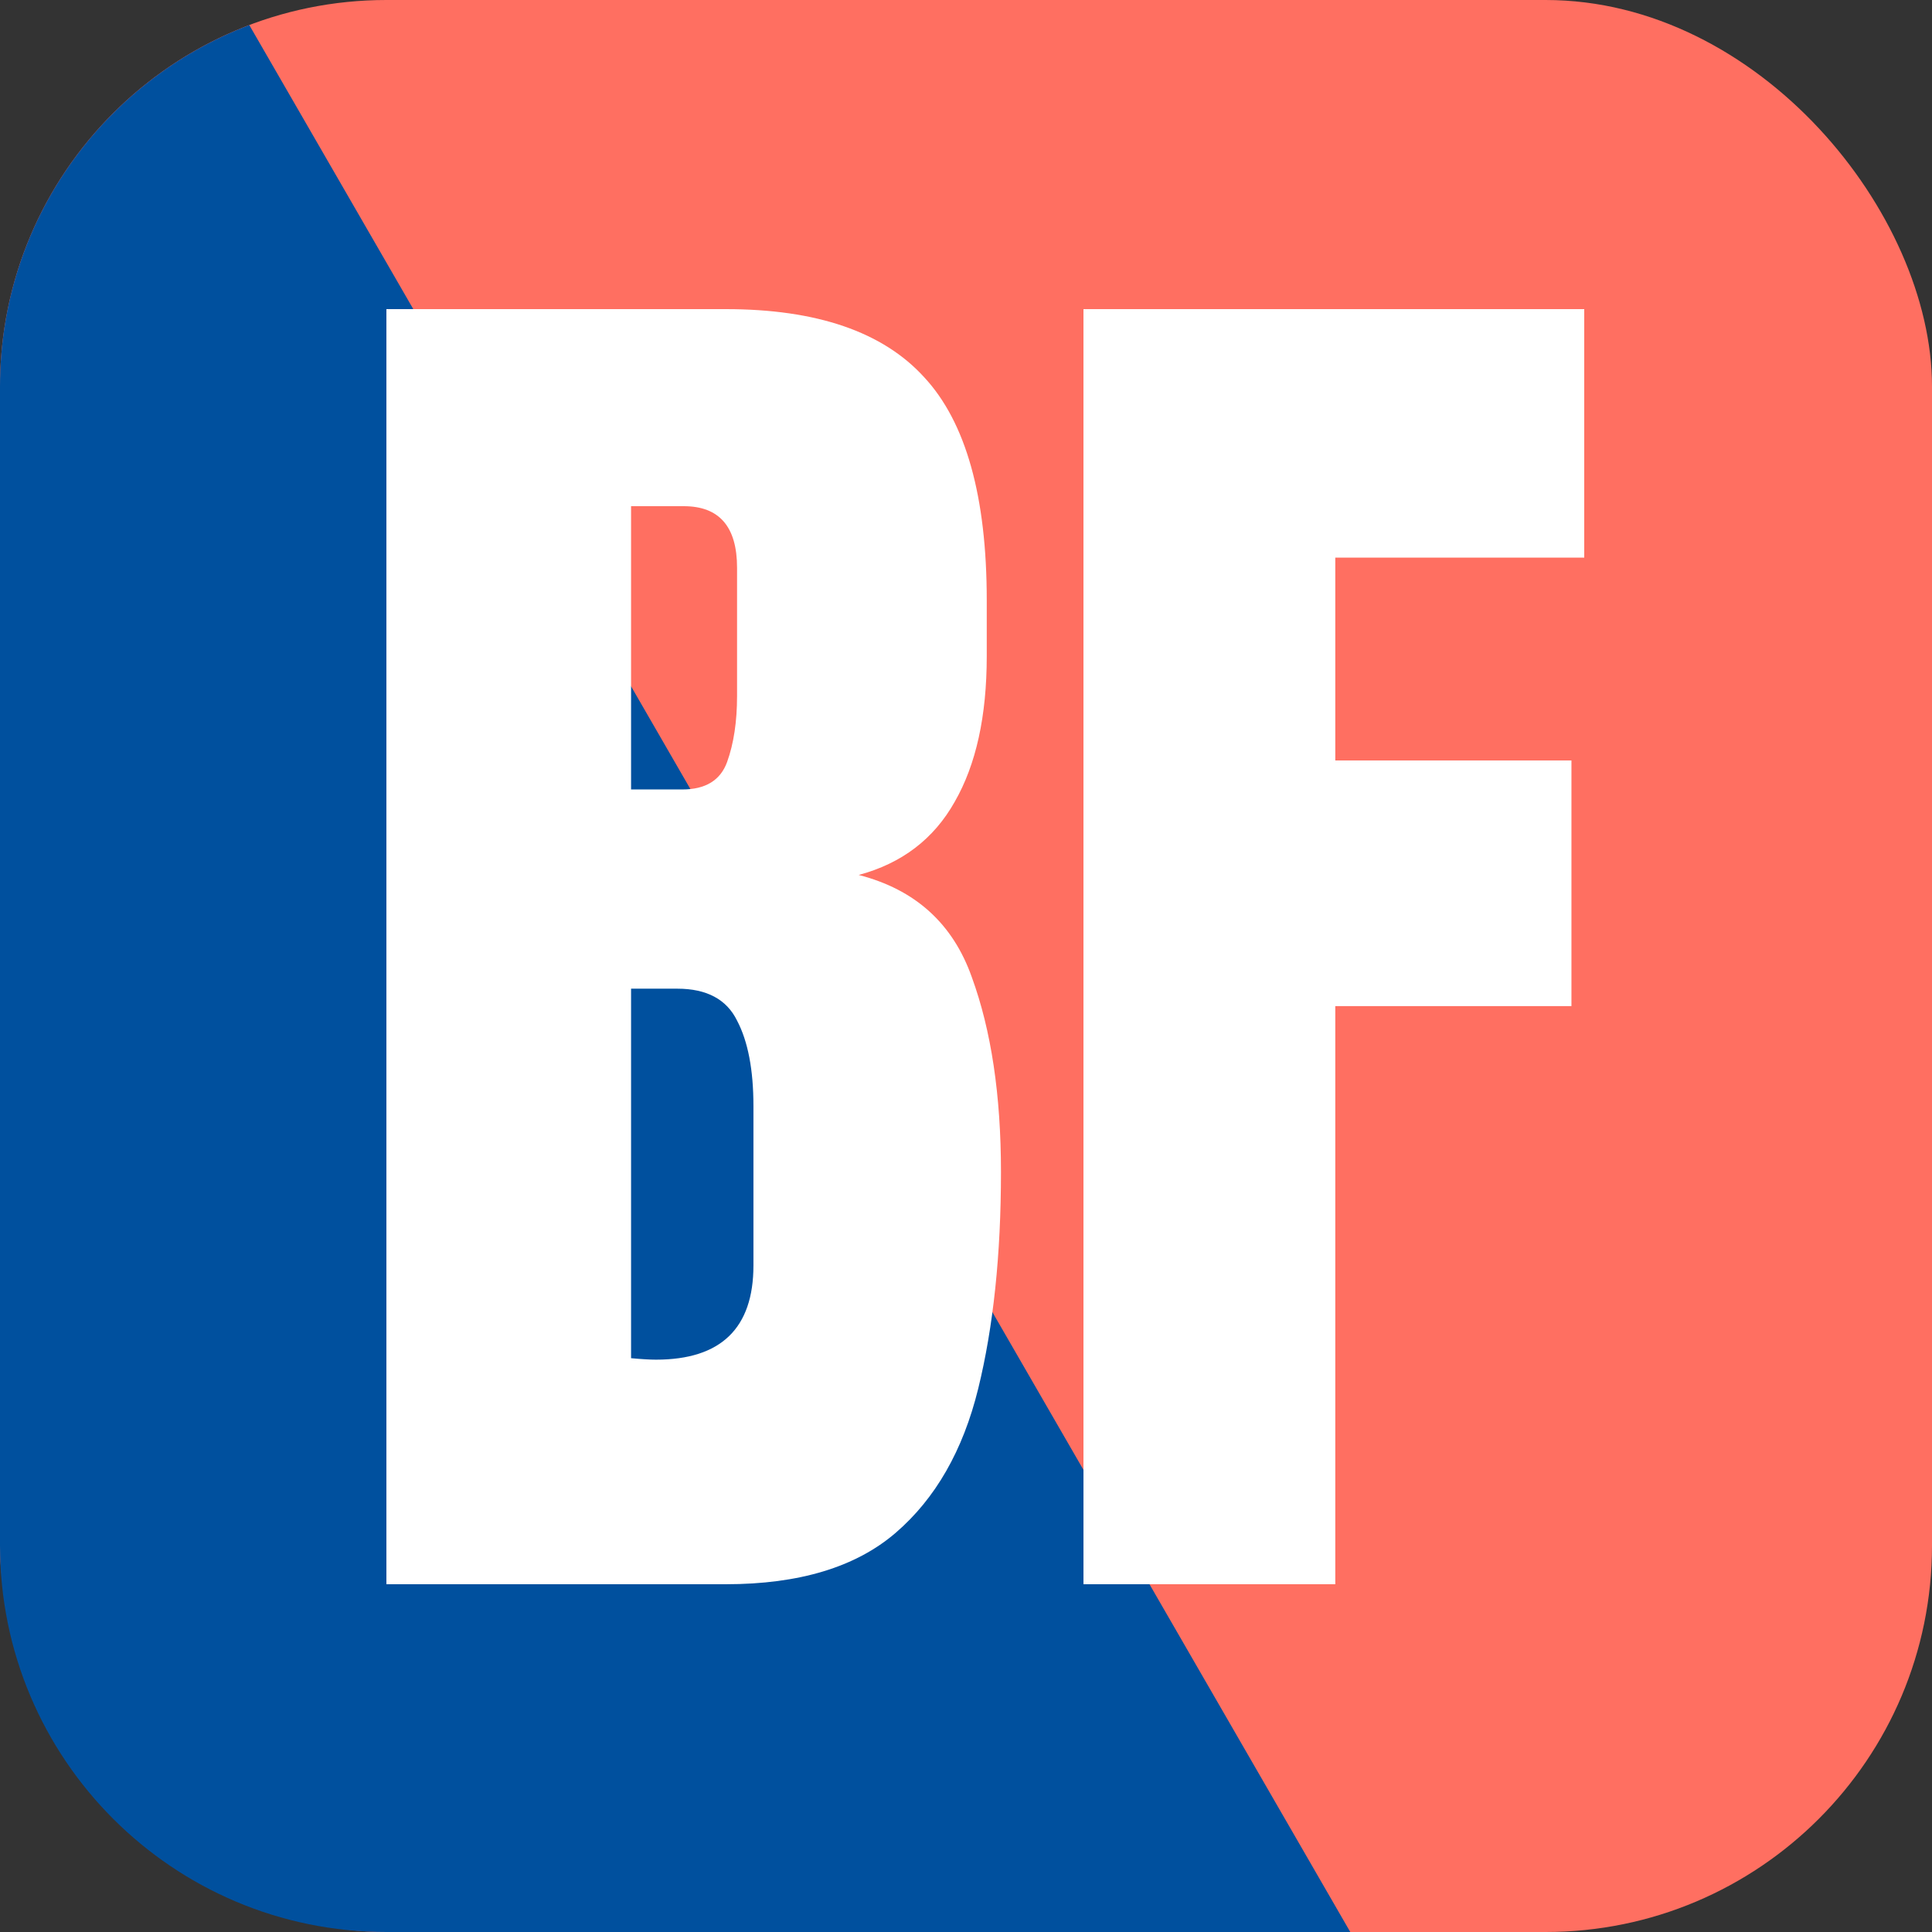
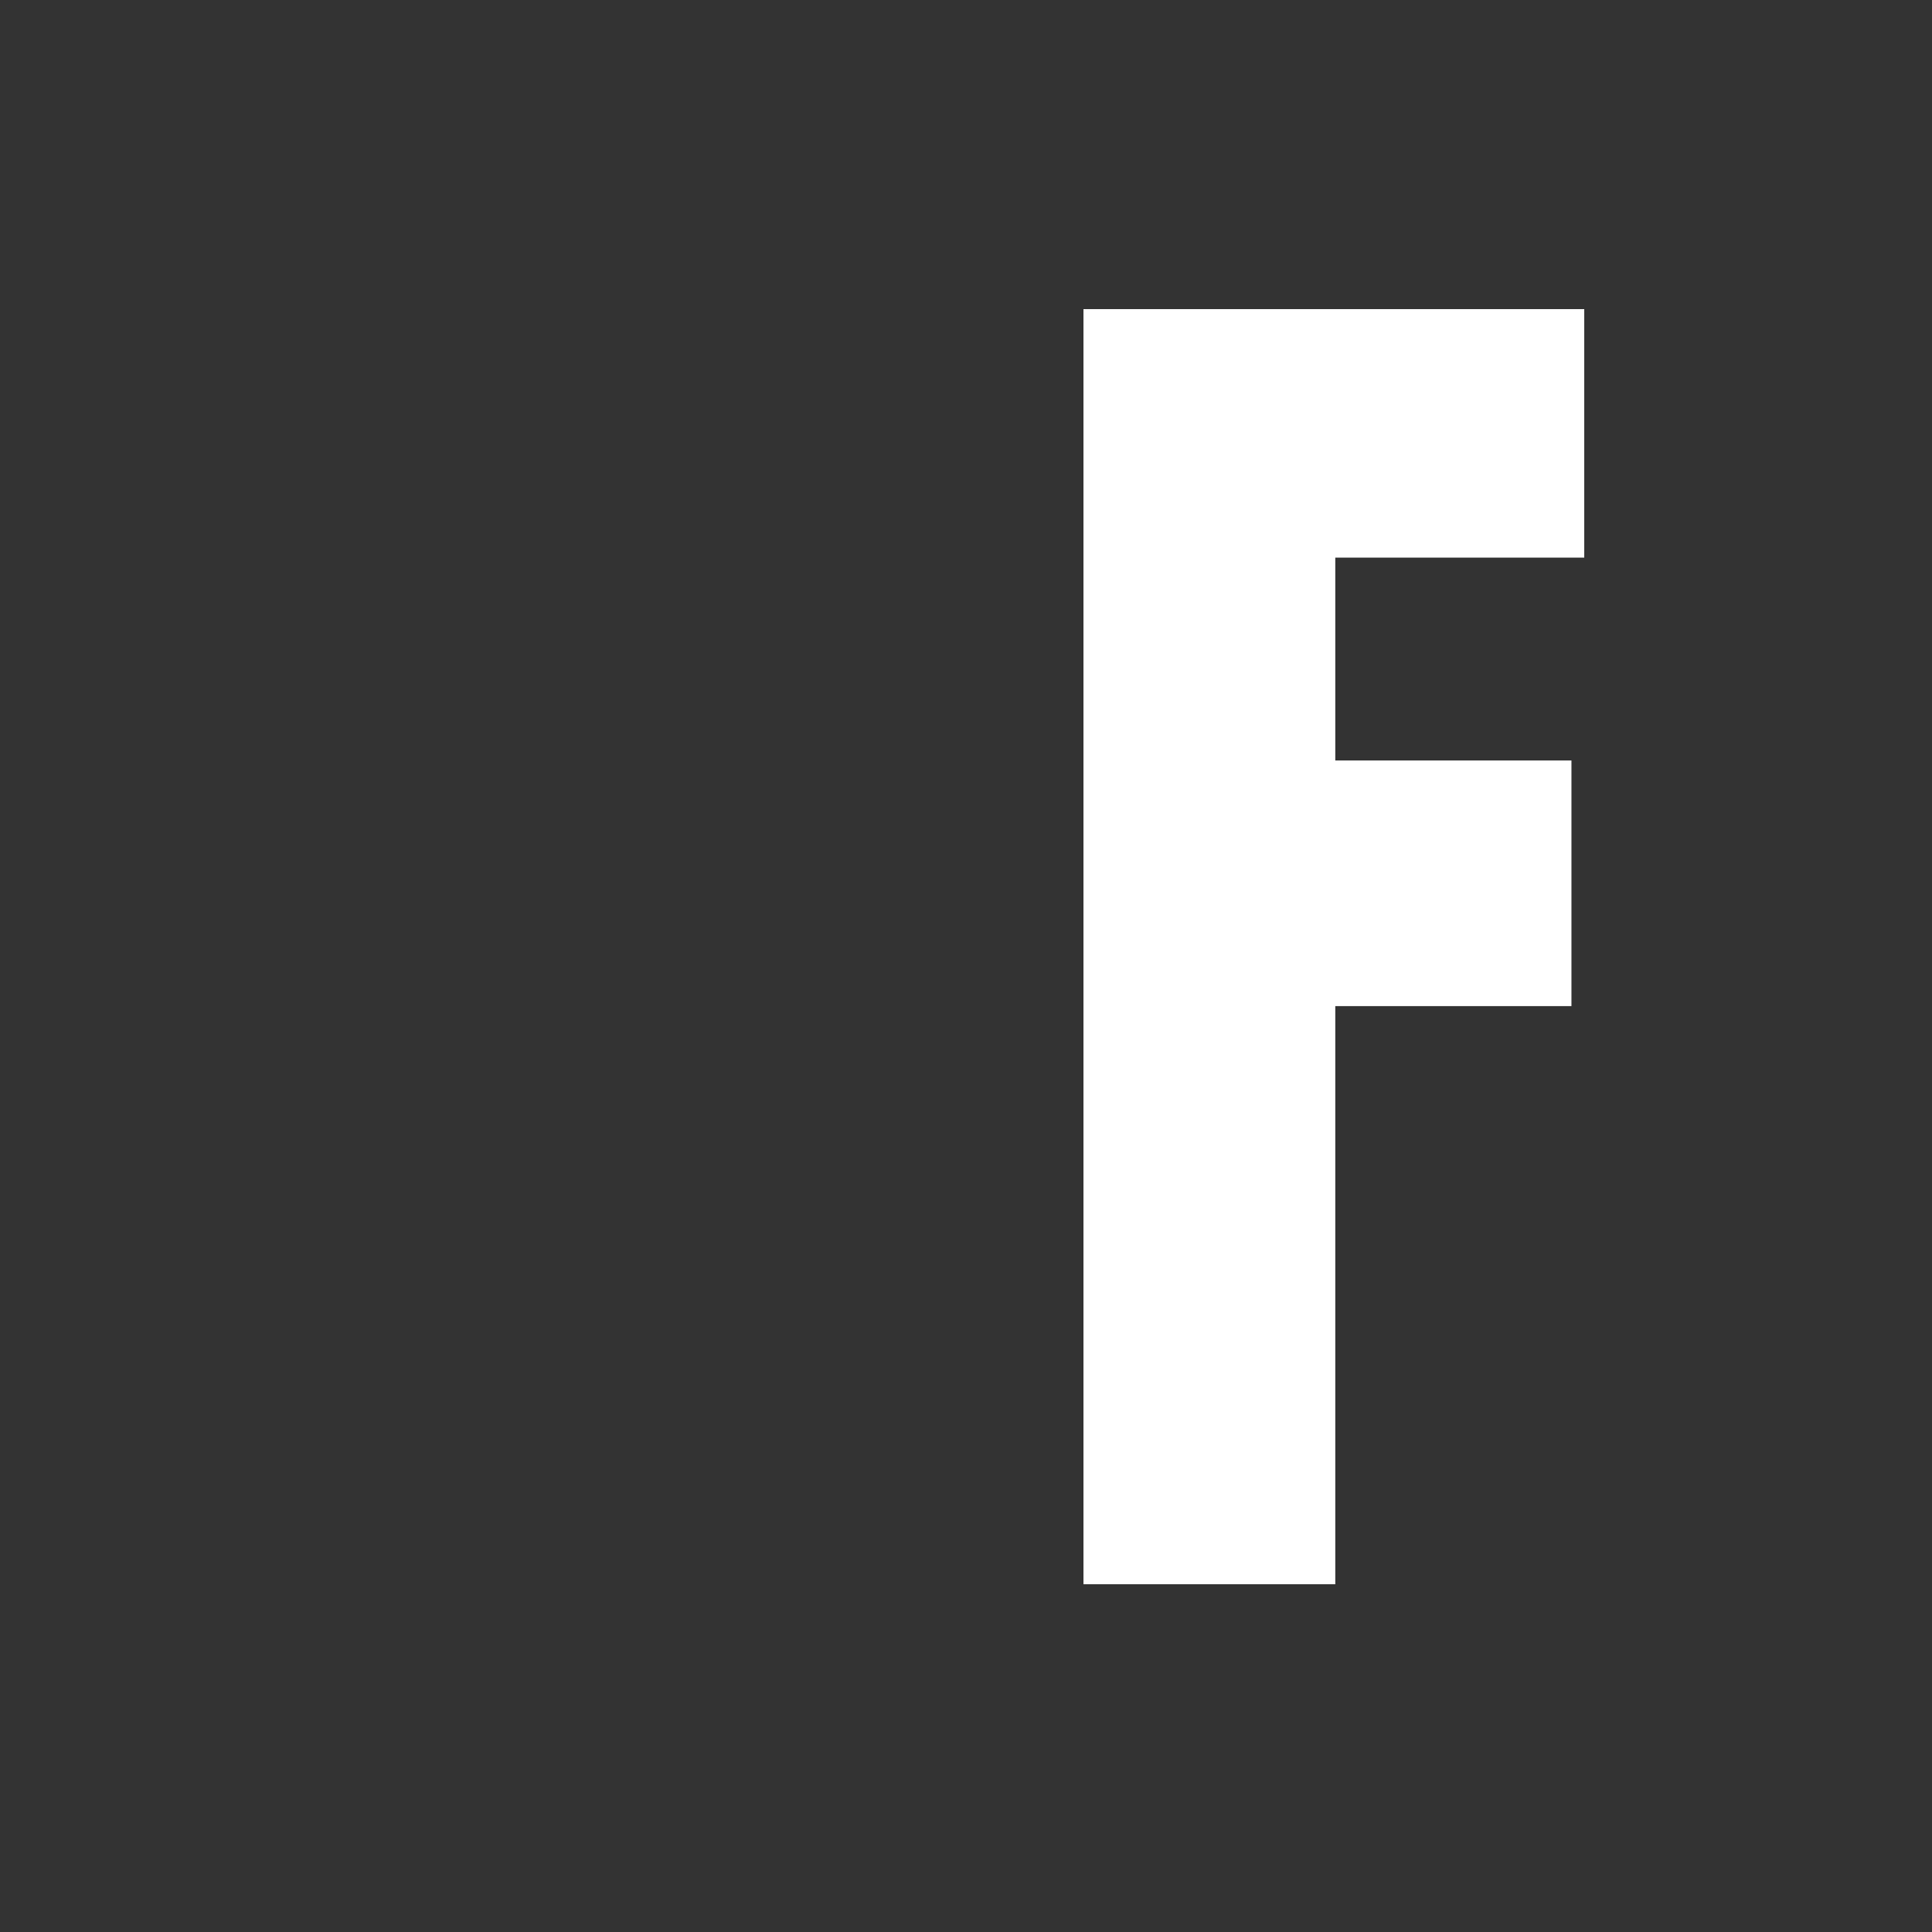
<svg xmlns="http://www.w3.org/2000/svg" width="50" height="50" viewBox="0 0 50 50" fill="none">
  <rect x="0" y="0" width="50" height="50" fill="#333333" stroke="none" />
-   <rect width="50" height="50" rx="10" fill="#FF6F61" />
-   <path d="M34.945 50H10C4.477 50 8.05346e-08 45.523 0 40V10C0 5.727 2.681 2.081 6.452 0.649L34.945 50Z" fill="#00509E" />
-   <path d="M10 41V8H18.781C21.137 8 22.849 8.588 23.917 9.762C24.997 10.925 25.537 12.85 25.537 15.537V16.981C25.537 18.531 25.261 19.788 24.708 20.75C24.168 21.712 23.34 22.344 22.223 22.644C23.684 23.019 24.659 23.9 25.15 25.288C25.653 26.663 25.905 28.344 25.905 30.331C25.905 32.469 25.709 34.337 25.316 35.938C24.923 37.538 24.211 38.781 23.18 39.669C22.15 40.556 20.683 41 18.781 41H10ZM16.332 20.431H17.658C18.259 20.431 18.646 20.194 18.818 19.719C18.989 19.244 19.075 18.675 19.075 18.012V14.694C19.075 13.631 18.615 13.1 17.695 13.1H16.332V20.431ZM16.977 35.188C18.658 35.188 19.499 34.375 19.499 32.75V28.625C19.499 27.688 19.358 26.95 19.075 26.413C18.805 25.863 18.29 25.587 17.529 25.587H16.332V35.15C16.602 35.175 16.817 35.188 16.977 35.188Z" fill="white" />
  <path d="M28.04 41V8H41V14.431H34.557V19.681H40.669V26.038H34.557V41H28.04Z" fill="white" />
</svg>